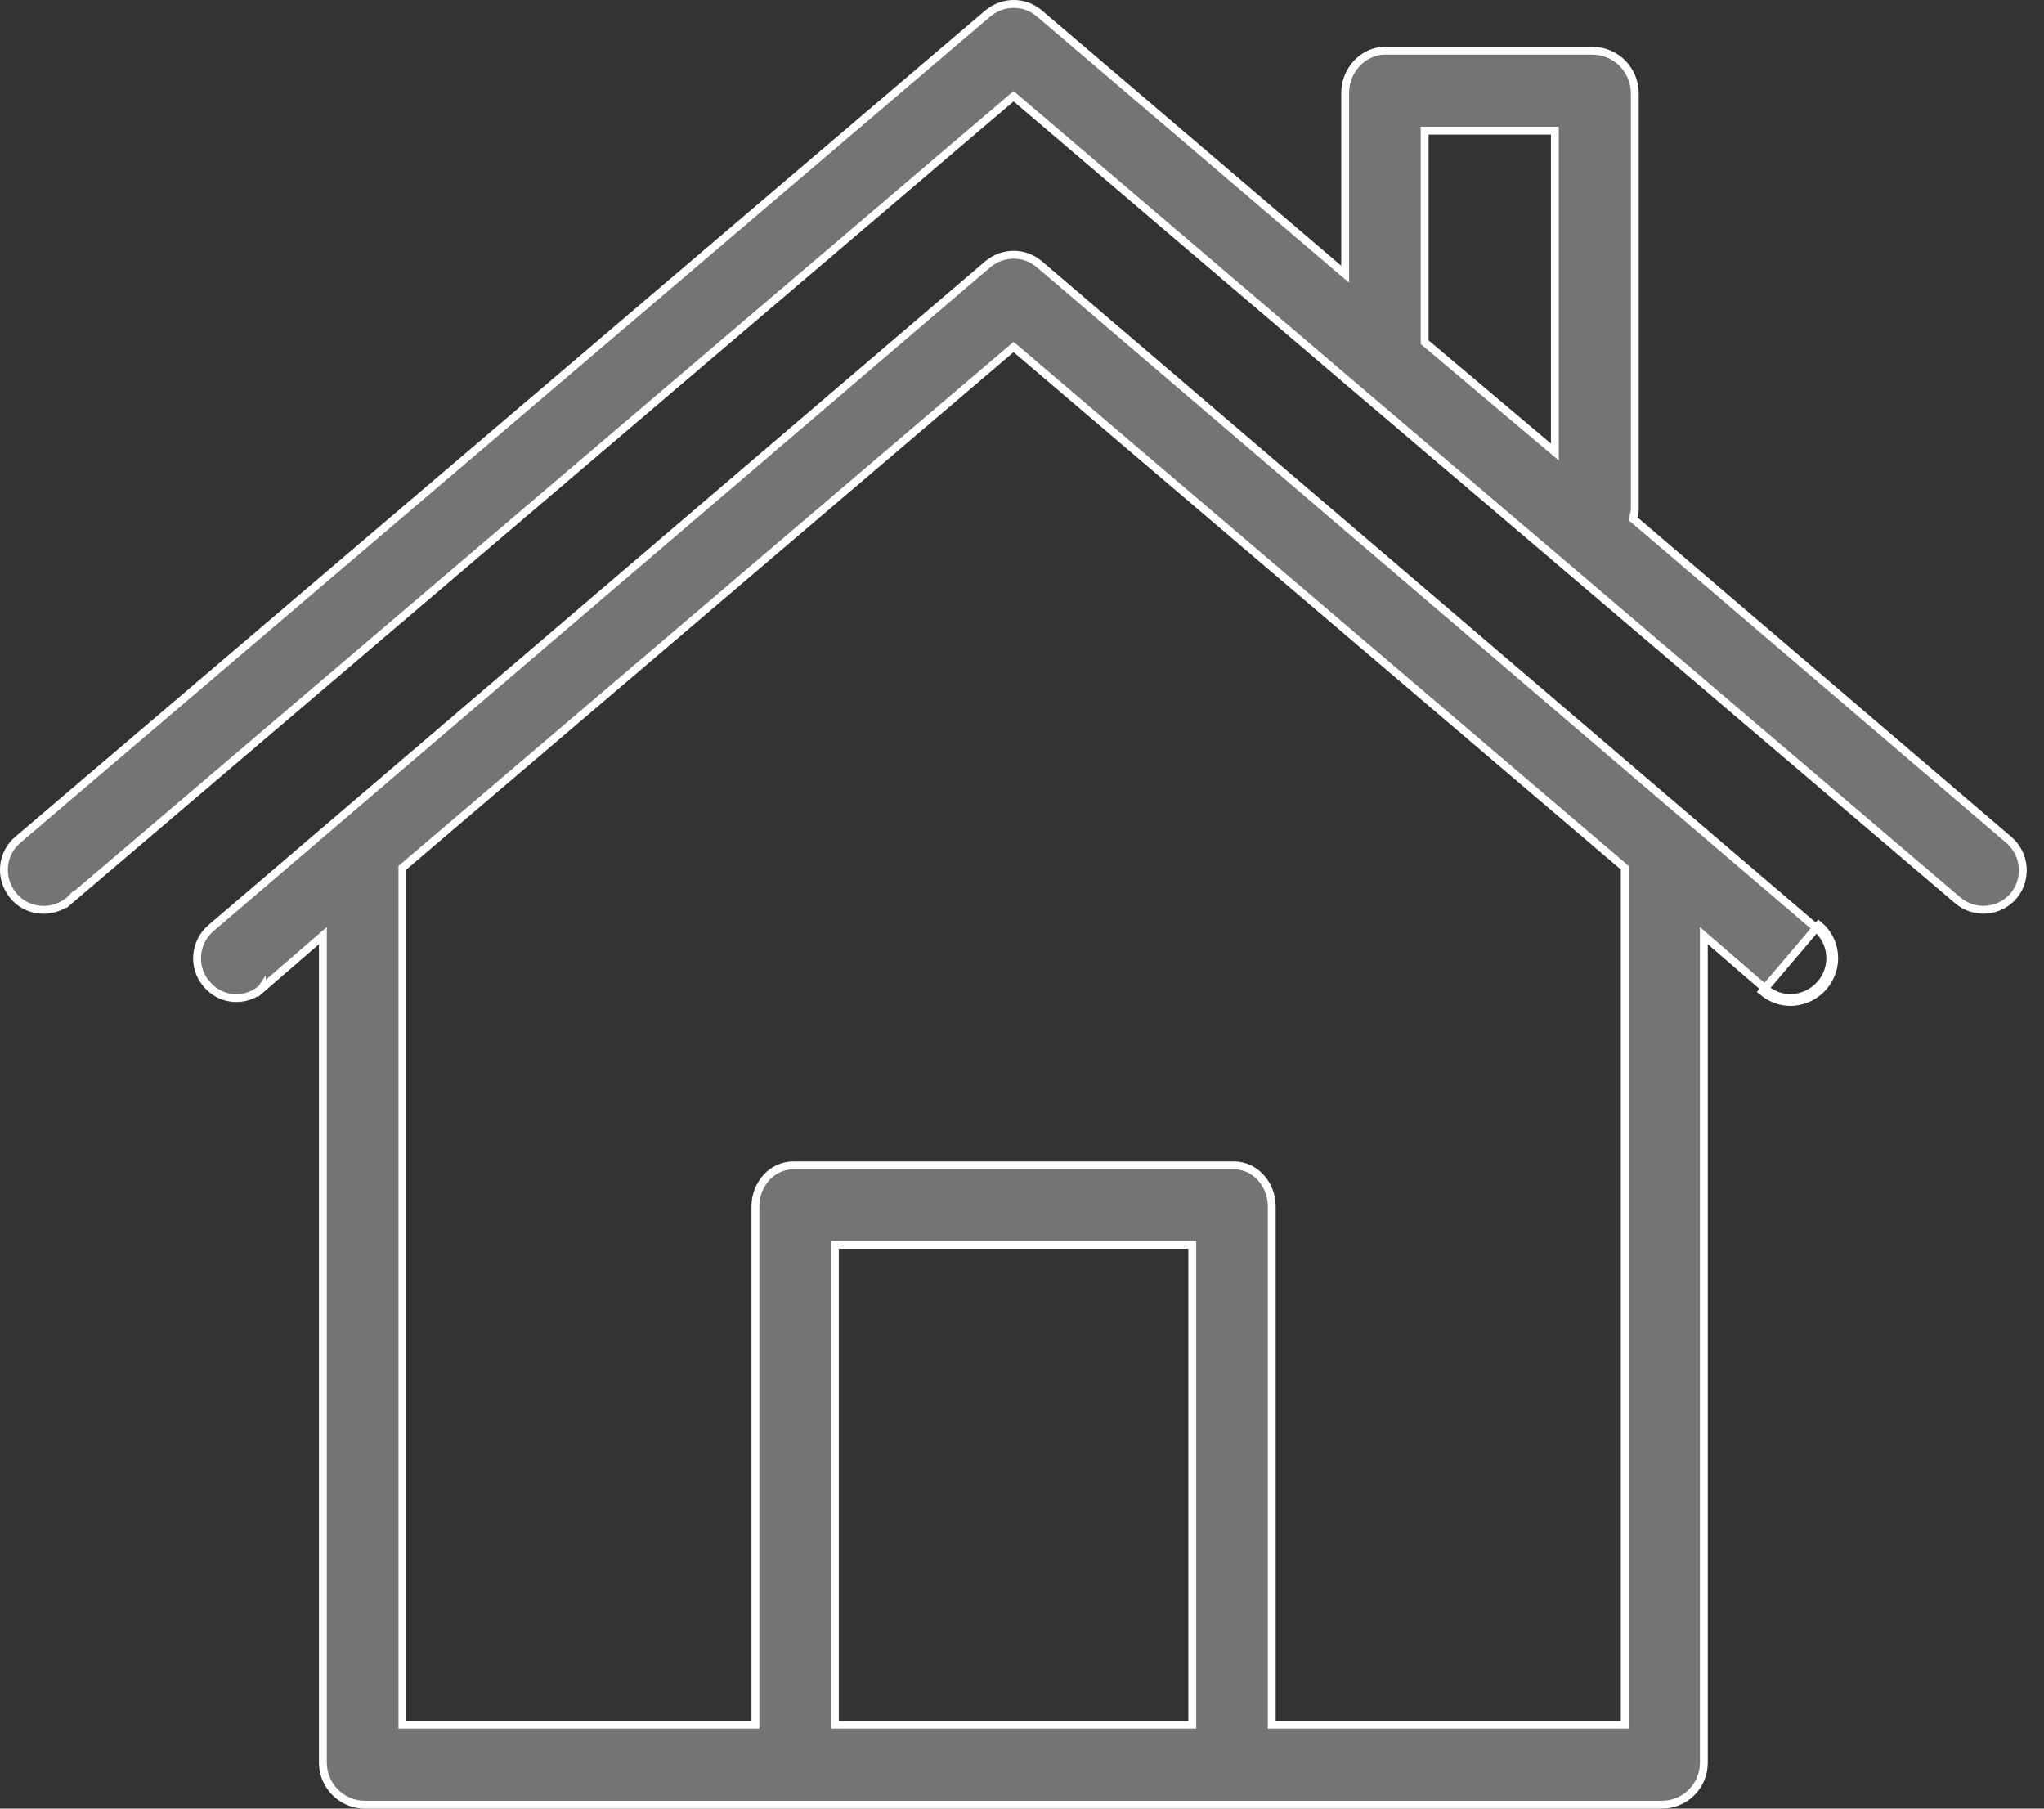
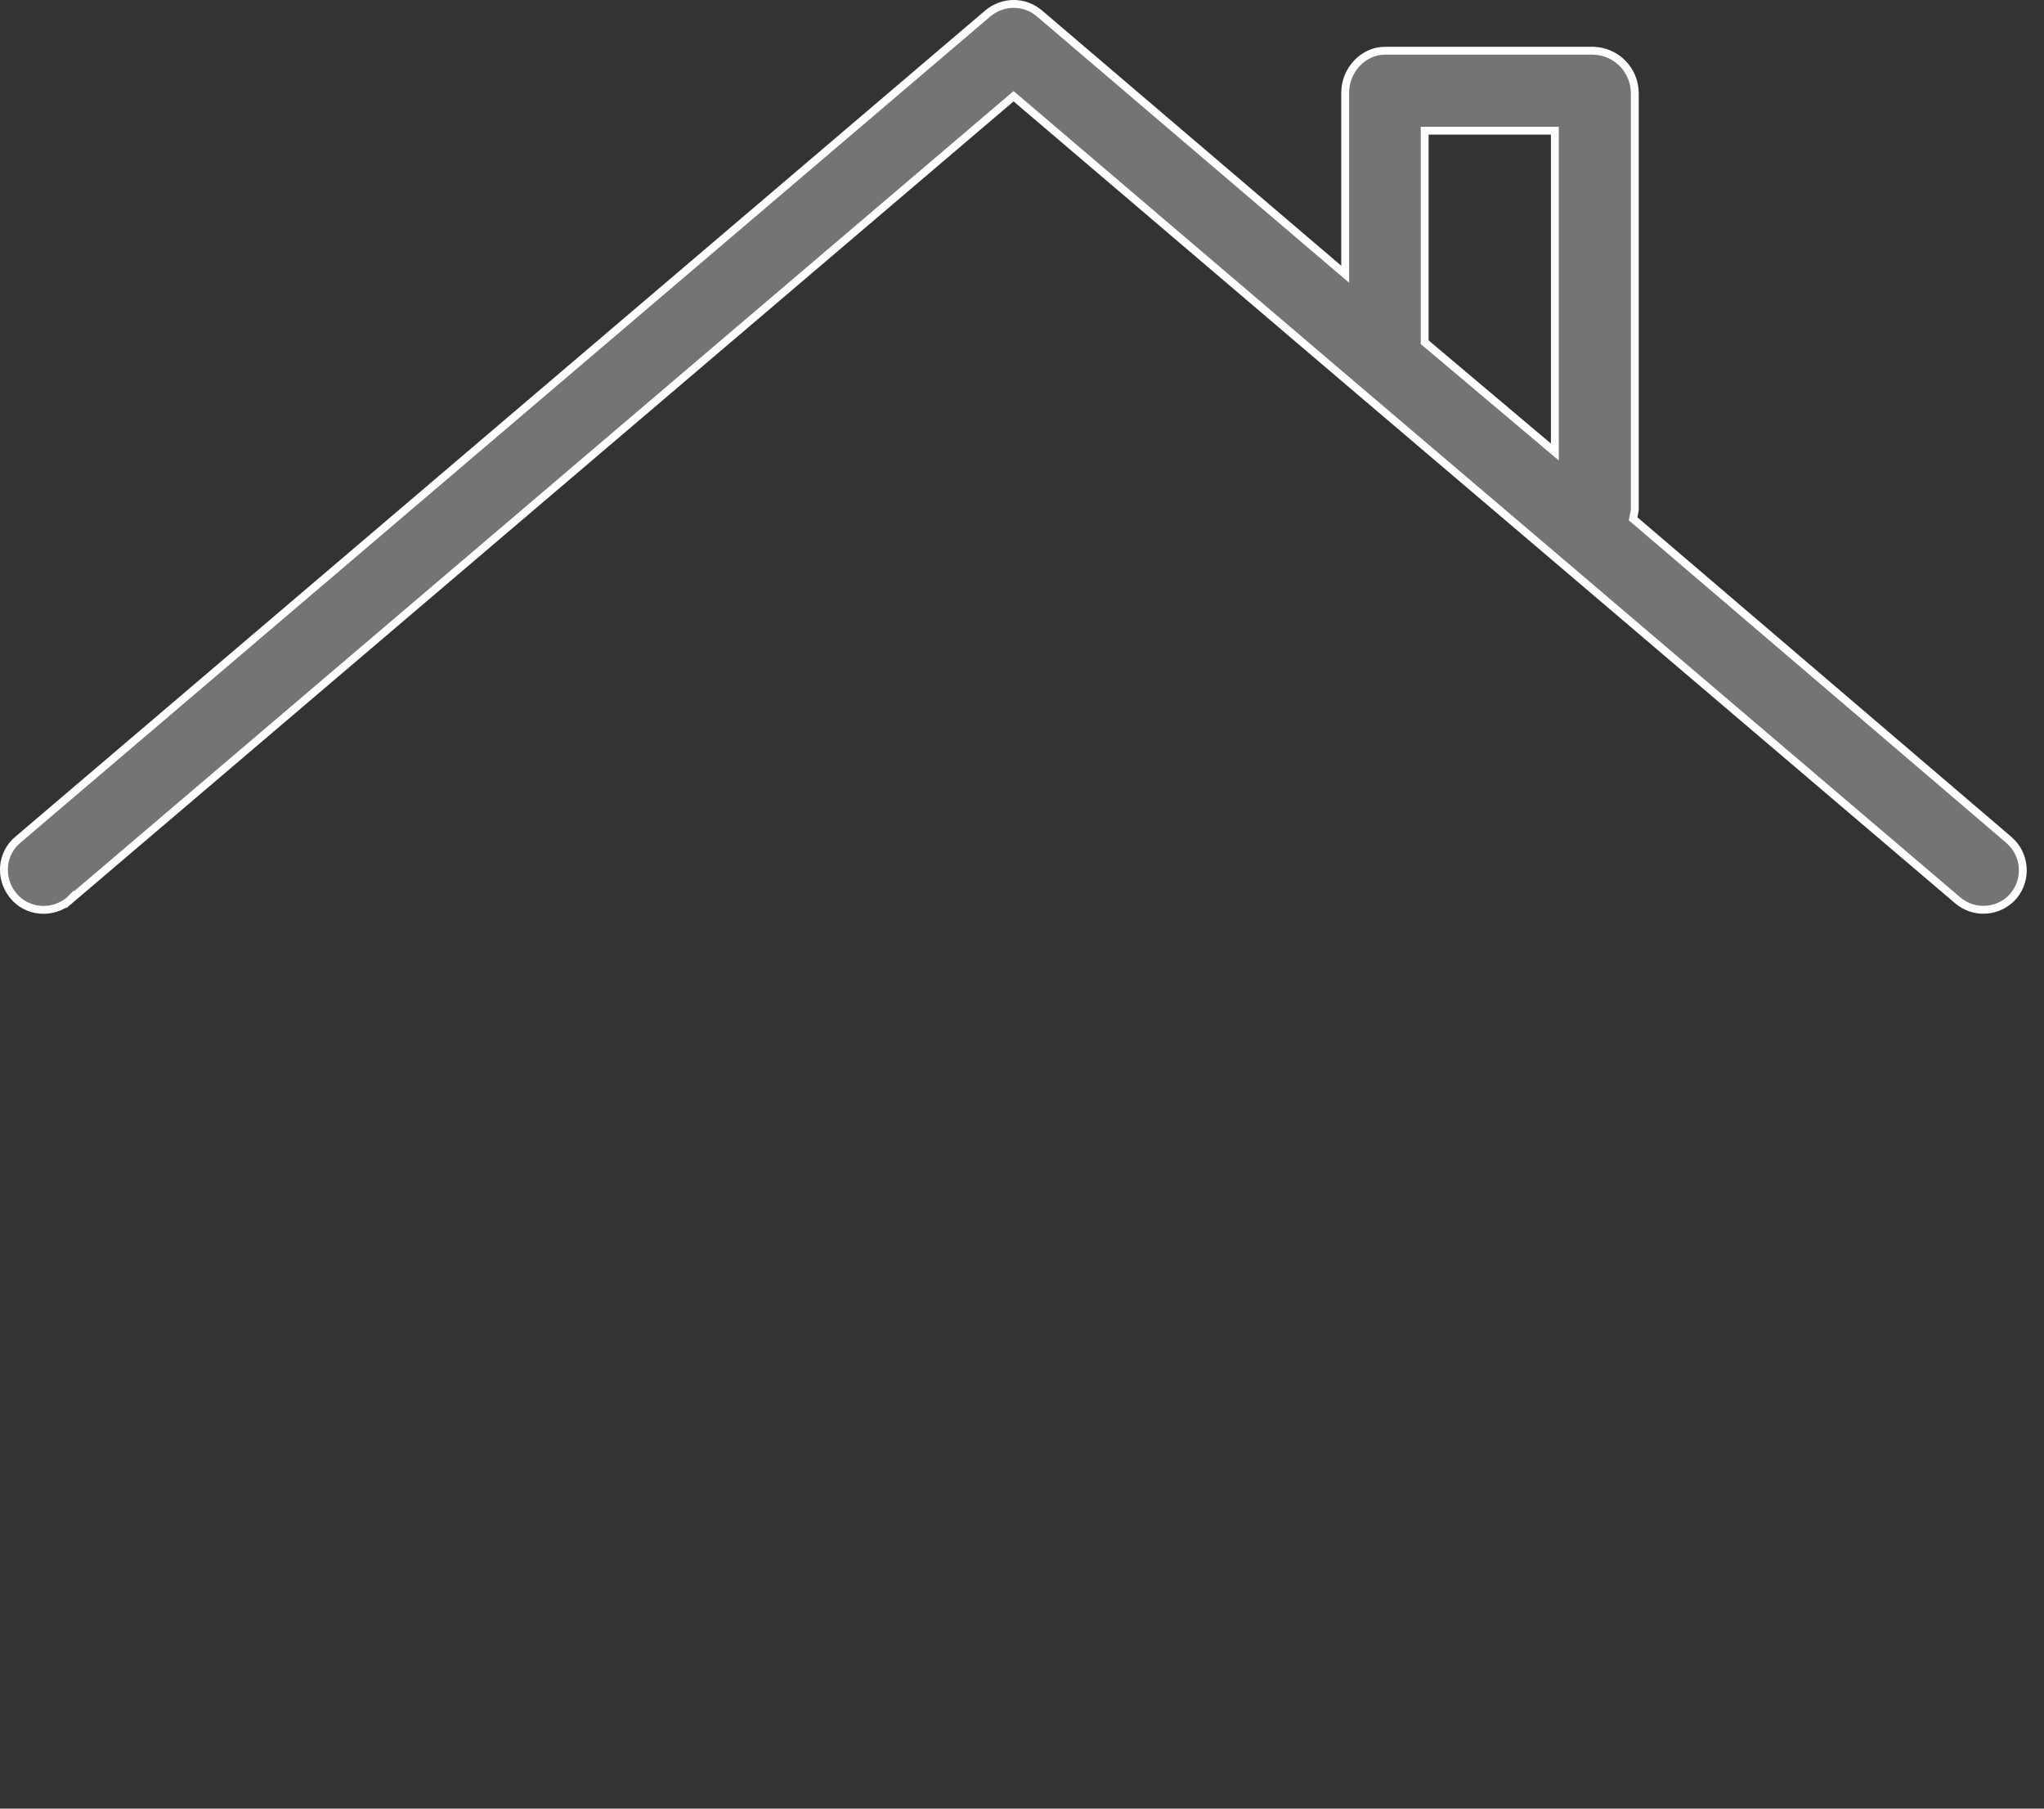
<svg xmlns="http://www.w3.org/2000/svg" width="26" height="23" viewBox="0 0 26 23" fill="none">
  <rect x="0" y="0" width="26" height="23" fill="#333333" stroke="none" />
-   <path d="M20.779 6.57L20.773 6.598L20.796 6.617L25.552 10.68C25.765 10.862 25.79 11.18 25.613 11.393C25.431 11.605 25.113 11.63 24.901 11.448L24.901 11.448L19.771 7.08L19.771 7.08L17.21 4.902L17.21 4.902L12.925 1.251L12.893 1.224L12.861 1.251L0.891 11.443L0.891 11.442L0.888 11.445L0.879 11.455C0.66 11.631 0.343 11.604 0.167 11.388C-0.011 11.169 0.016 10.851 0.232 10.675L0.232 10.675L0.233 10.674L12.564 0.172C12.564 0.172 12.564 0.172 12.564 0.172C12.757 0.009 13.035 0.01 13.221 0.171L13.222 0.171L17.028 3.417L17.111 3.487V3.379V1.178C17.111 0.892 17.341 0.645 17.616 0.645H20.272C20.561 0.655 20.79 0.889 20.795 1.179V6.486C20.79 6.517 20.785 6.543 20.779 6.57ZM19.696 5.679L19.778 5.748V5.64V1.712V1.662H19.728H18.172H18.122V1.712V4.329V4.352L18.14 4.367L19.696 5.679Z" fill="#747474" stroke="white" stroke-width="0.1" />
-   <path d="M23.196 12.547L23.158 12.515C23.061 12.626 22.92 12.692 22.773 12.692C22.653 12.692 22.542 12.647 22.45 12.57C22.45 12.57 22.45 12.57 22.45 12.57L21.756 11.97L21.673 11.899V12.008V22.427C21.668 22.716 21.434 22.945 21.15 22.95H4.63C4.346 22.945 4.113 22.711 4.107 22.427V12.008V11.899L4.025 11.97L3.33 12.571L3.33 12.57L3.328 12.573L3.323 12.577C3.117 12.752 2.805 12.727 2.629 12.515L2.628 12.515C2.446 12.303 2.472 11.984 2.684 11.802L4.245 10.468L4.245 10.468L12.564 3.361C12.564 3.361 12.564 3.361 12.564 3.361C12.757 3.199 13.035 3.199 13.221 3.361L13.222 3.361L21.54 10.468L21.573 10.43L21.54 10.468L23.102 11.802L23.102 11.802C23.314 11.979 23.345 12.297 23.158 12.515L23.196 12.547ZM23.196 12.547C23.401 12.308 23.368 11.958 23.134 11.764L22.418 12.608C22.518 12.692 22.64 12.742 22.773 12.742C22.934 12.742 23.09 12.67 23.196 12.547ZM15.116 21.933H15.166V21.883V15.881V15.831H15.116H10.67H10.62V15.881V21.883V21.933H10.67H15.116ZM16.177 21.883V21.933H16.227H20.617H20.667V21.883V11.058V11.035L20.65 11.02L12.925 4.44L12.893 4.413L12.861 4.44L5.136 11.02L5.119 11.035V11.058V21.883V21.933H5.169H9.559H9.609V21.883V15.342C9.609 15.06 9.819 14.82 10.092 14.82H15.694C15.967 14.82 16.177 15.06 16.177 15.342V21.883Z" fill="#747474" stroke="white" stroke-width="0.1" />
+   <path d="M20.779 6.57L20.773 6.598L20.796 6.617L25.552 10.68C25.765 10.862 25.79 11.18 25.613 11.393C25.431 11.605 25.113 11.63 24.901 11.448L24.901 11.448L19.771 7.08L19.771 7.08L17.21 4.902L12.925 1.251L12.893 1.224L12.861 1.251L0.891 11.443L0.891 11.442L0.888 11.445L0.879 11.455C0.66 11.631 0.343 11.604 0.167 11.388C-0.011 11.169 0.016 10.851 0.232 10.675L0.232 10.675L0.233 10.674L12.564 0.172C12.564 0.172 12.564 0.172 12.564 0.172C12.757 0.009 13.035 0.01 13.221 0.171L13.222 0.171L17.028 3.417L17.111 3.487V3.379V1.178C17.111 0.892 17.341 0.645 17.616 0.645H20.272C20.561 0.655 20.79 0.889 20.795 1.179V6.486C20.79 6.517 20.785 6.543 20.779 6.57ZM19.696 5.679L19.778 5.748V5.64V1.712V1.662H19.728H18.172H18.122V1.712V4.329V4.352L18.14 4.367L19.696 5.679Z" fill="#747474" stroke="white" stroke-width="0.1" />
</svg>